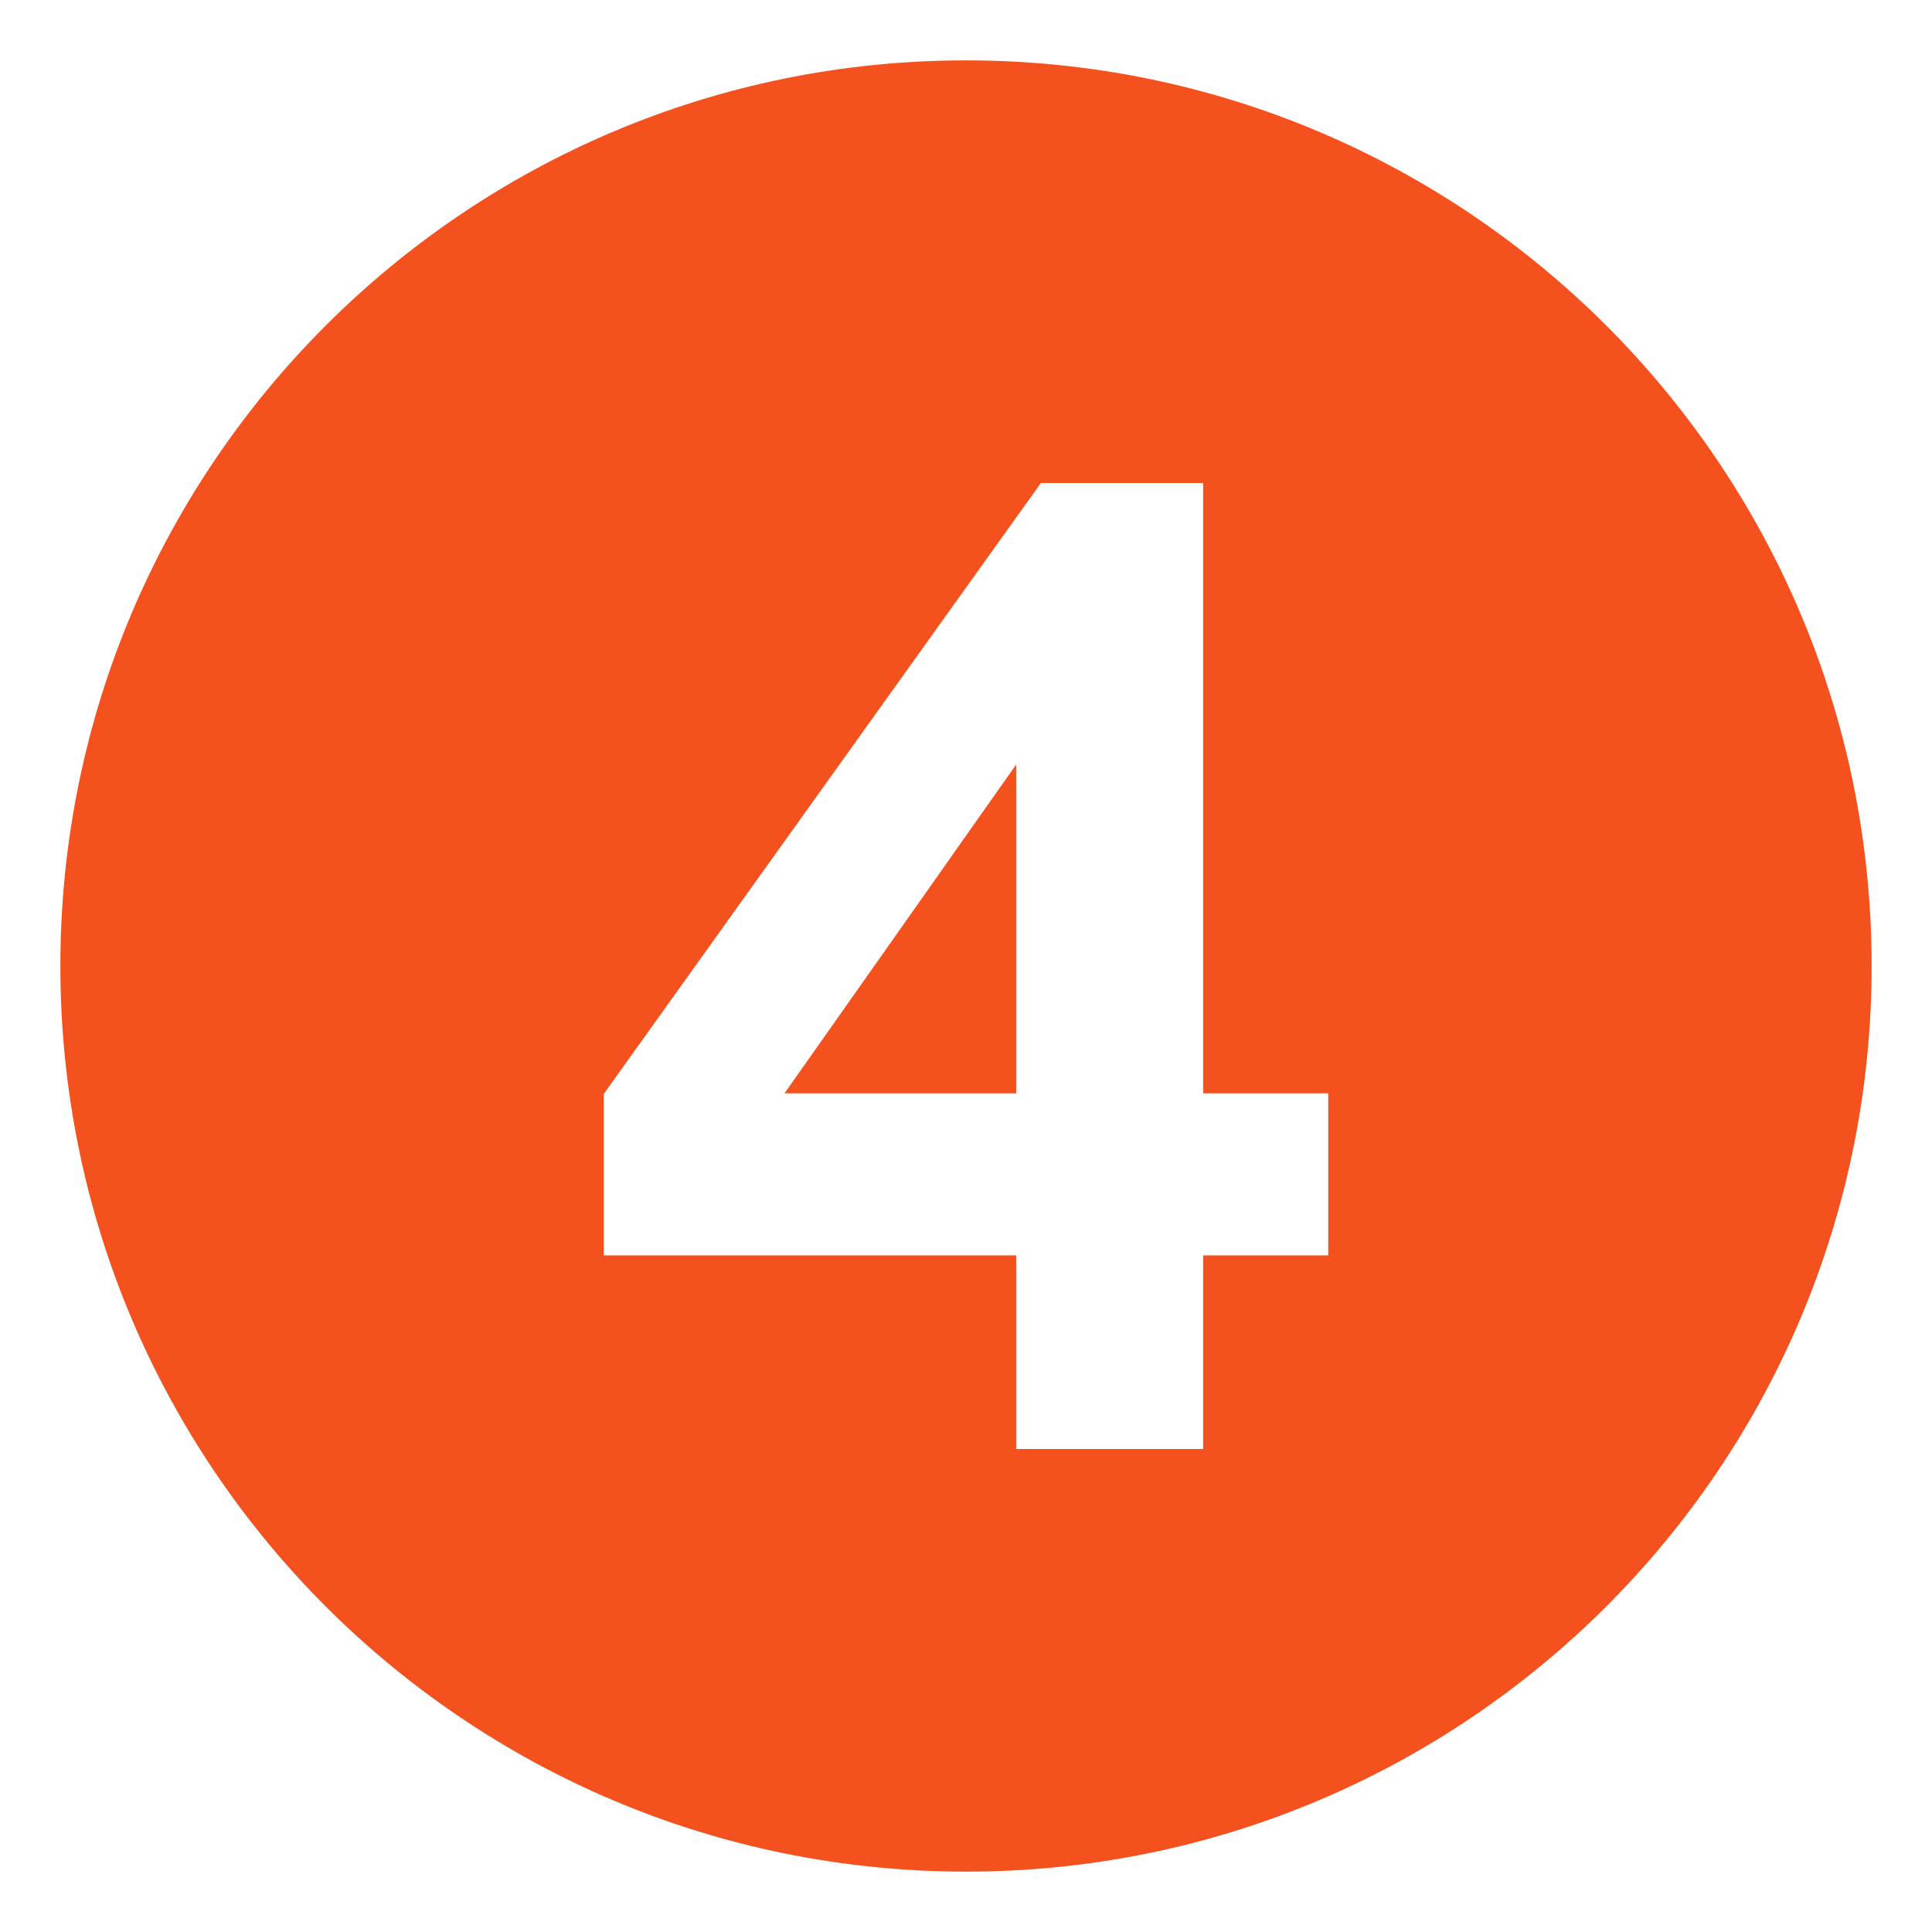
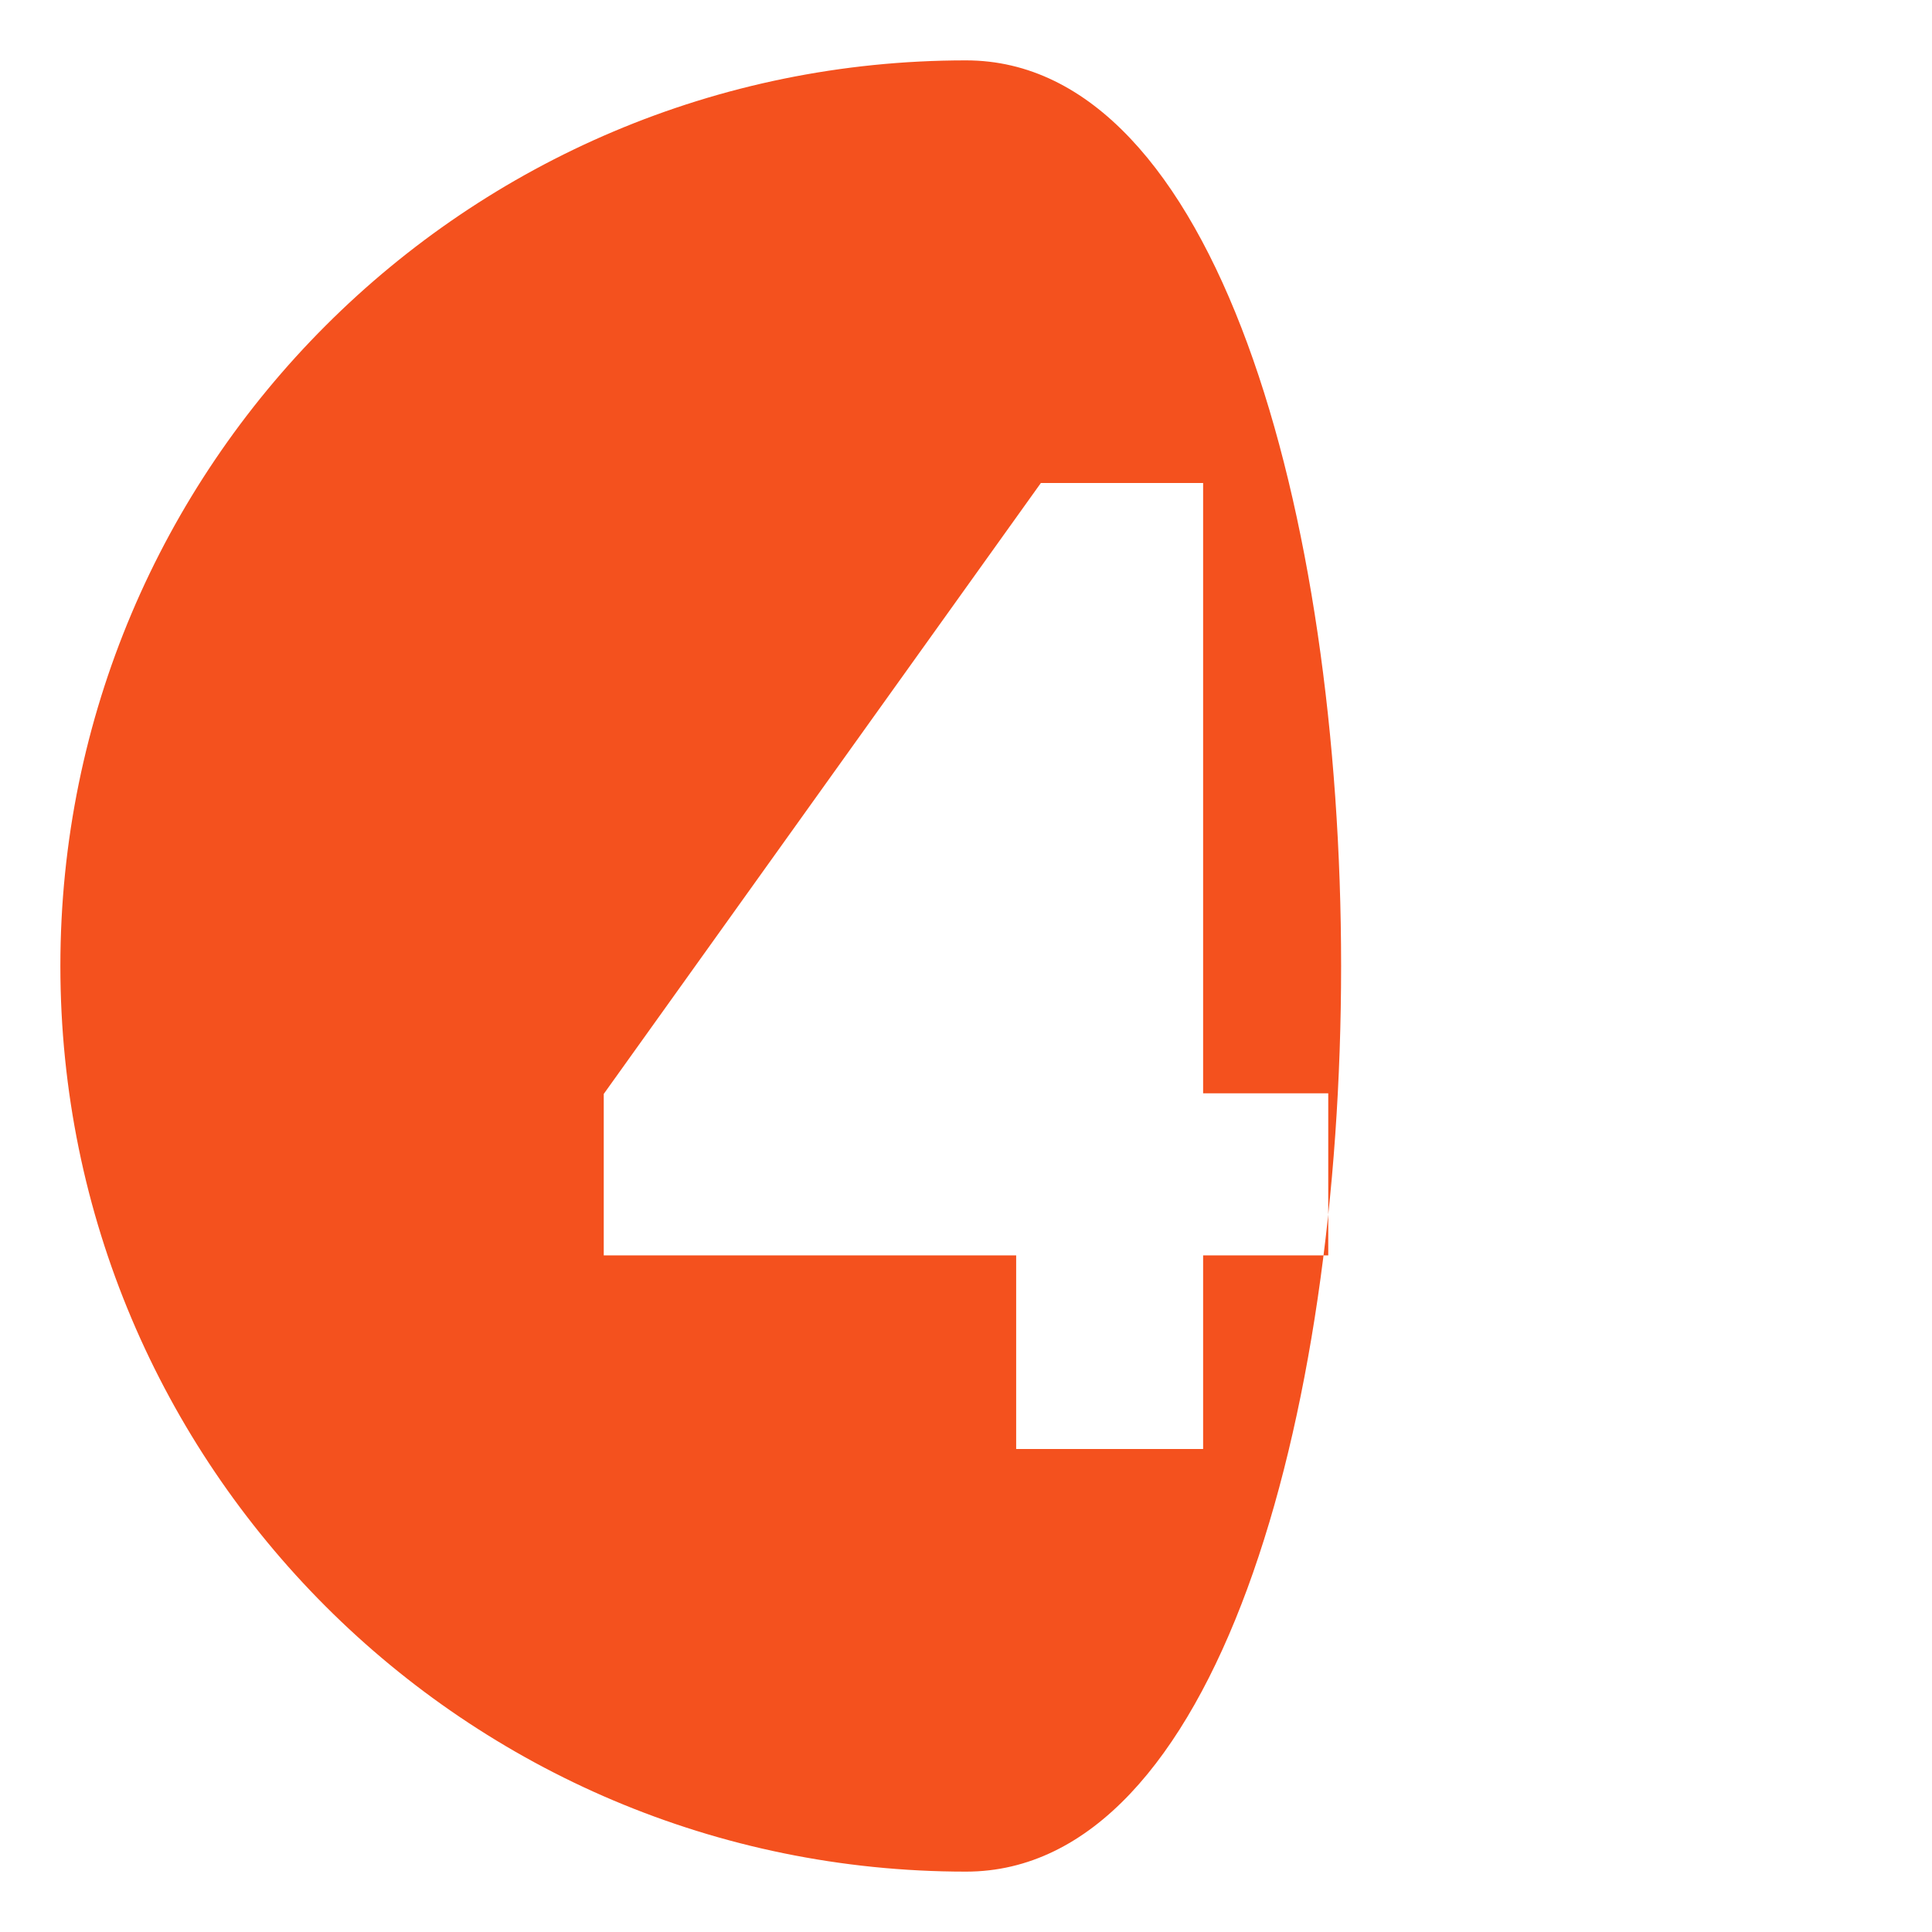
<svg xmlns="http://www.w3.org/2000/svg" viewBox="0 0 64 64" enable-background="new 0 0 64 64">
-   <path d="m33.662 36.217v-10.891l-7.674 10.891z" fill="#f4511e" />
-   <path d="M32,2C15.432,2,2,15.432,2,32s13.432,30,30,30s30-13.432,30-30S48.568,2,32,2z M44,41.586h-4.145V48h-6.193v-6.414H20   v-5.348L34.48,16h5.375v20.217H44V41.586z" fill="#f4511e" />
+   <path d="M32,2C15.432,2,2,15.432,2,32s13.432,30,30,30S48.568,2,32,2z M44,41.586h-4.145V48h-6.193v-6.414H20   v-5.348L34.48,16h5.375v20.217H44V41.586z" fill="#f4511e" />
</svg>